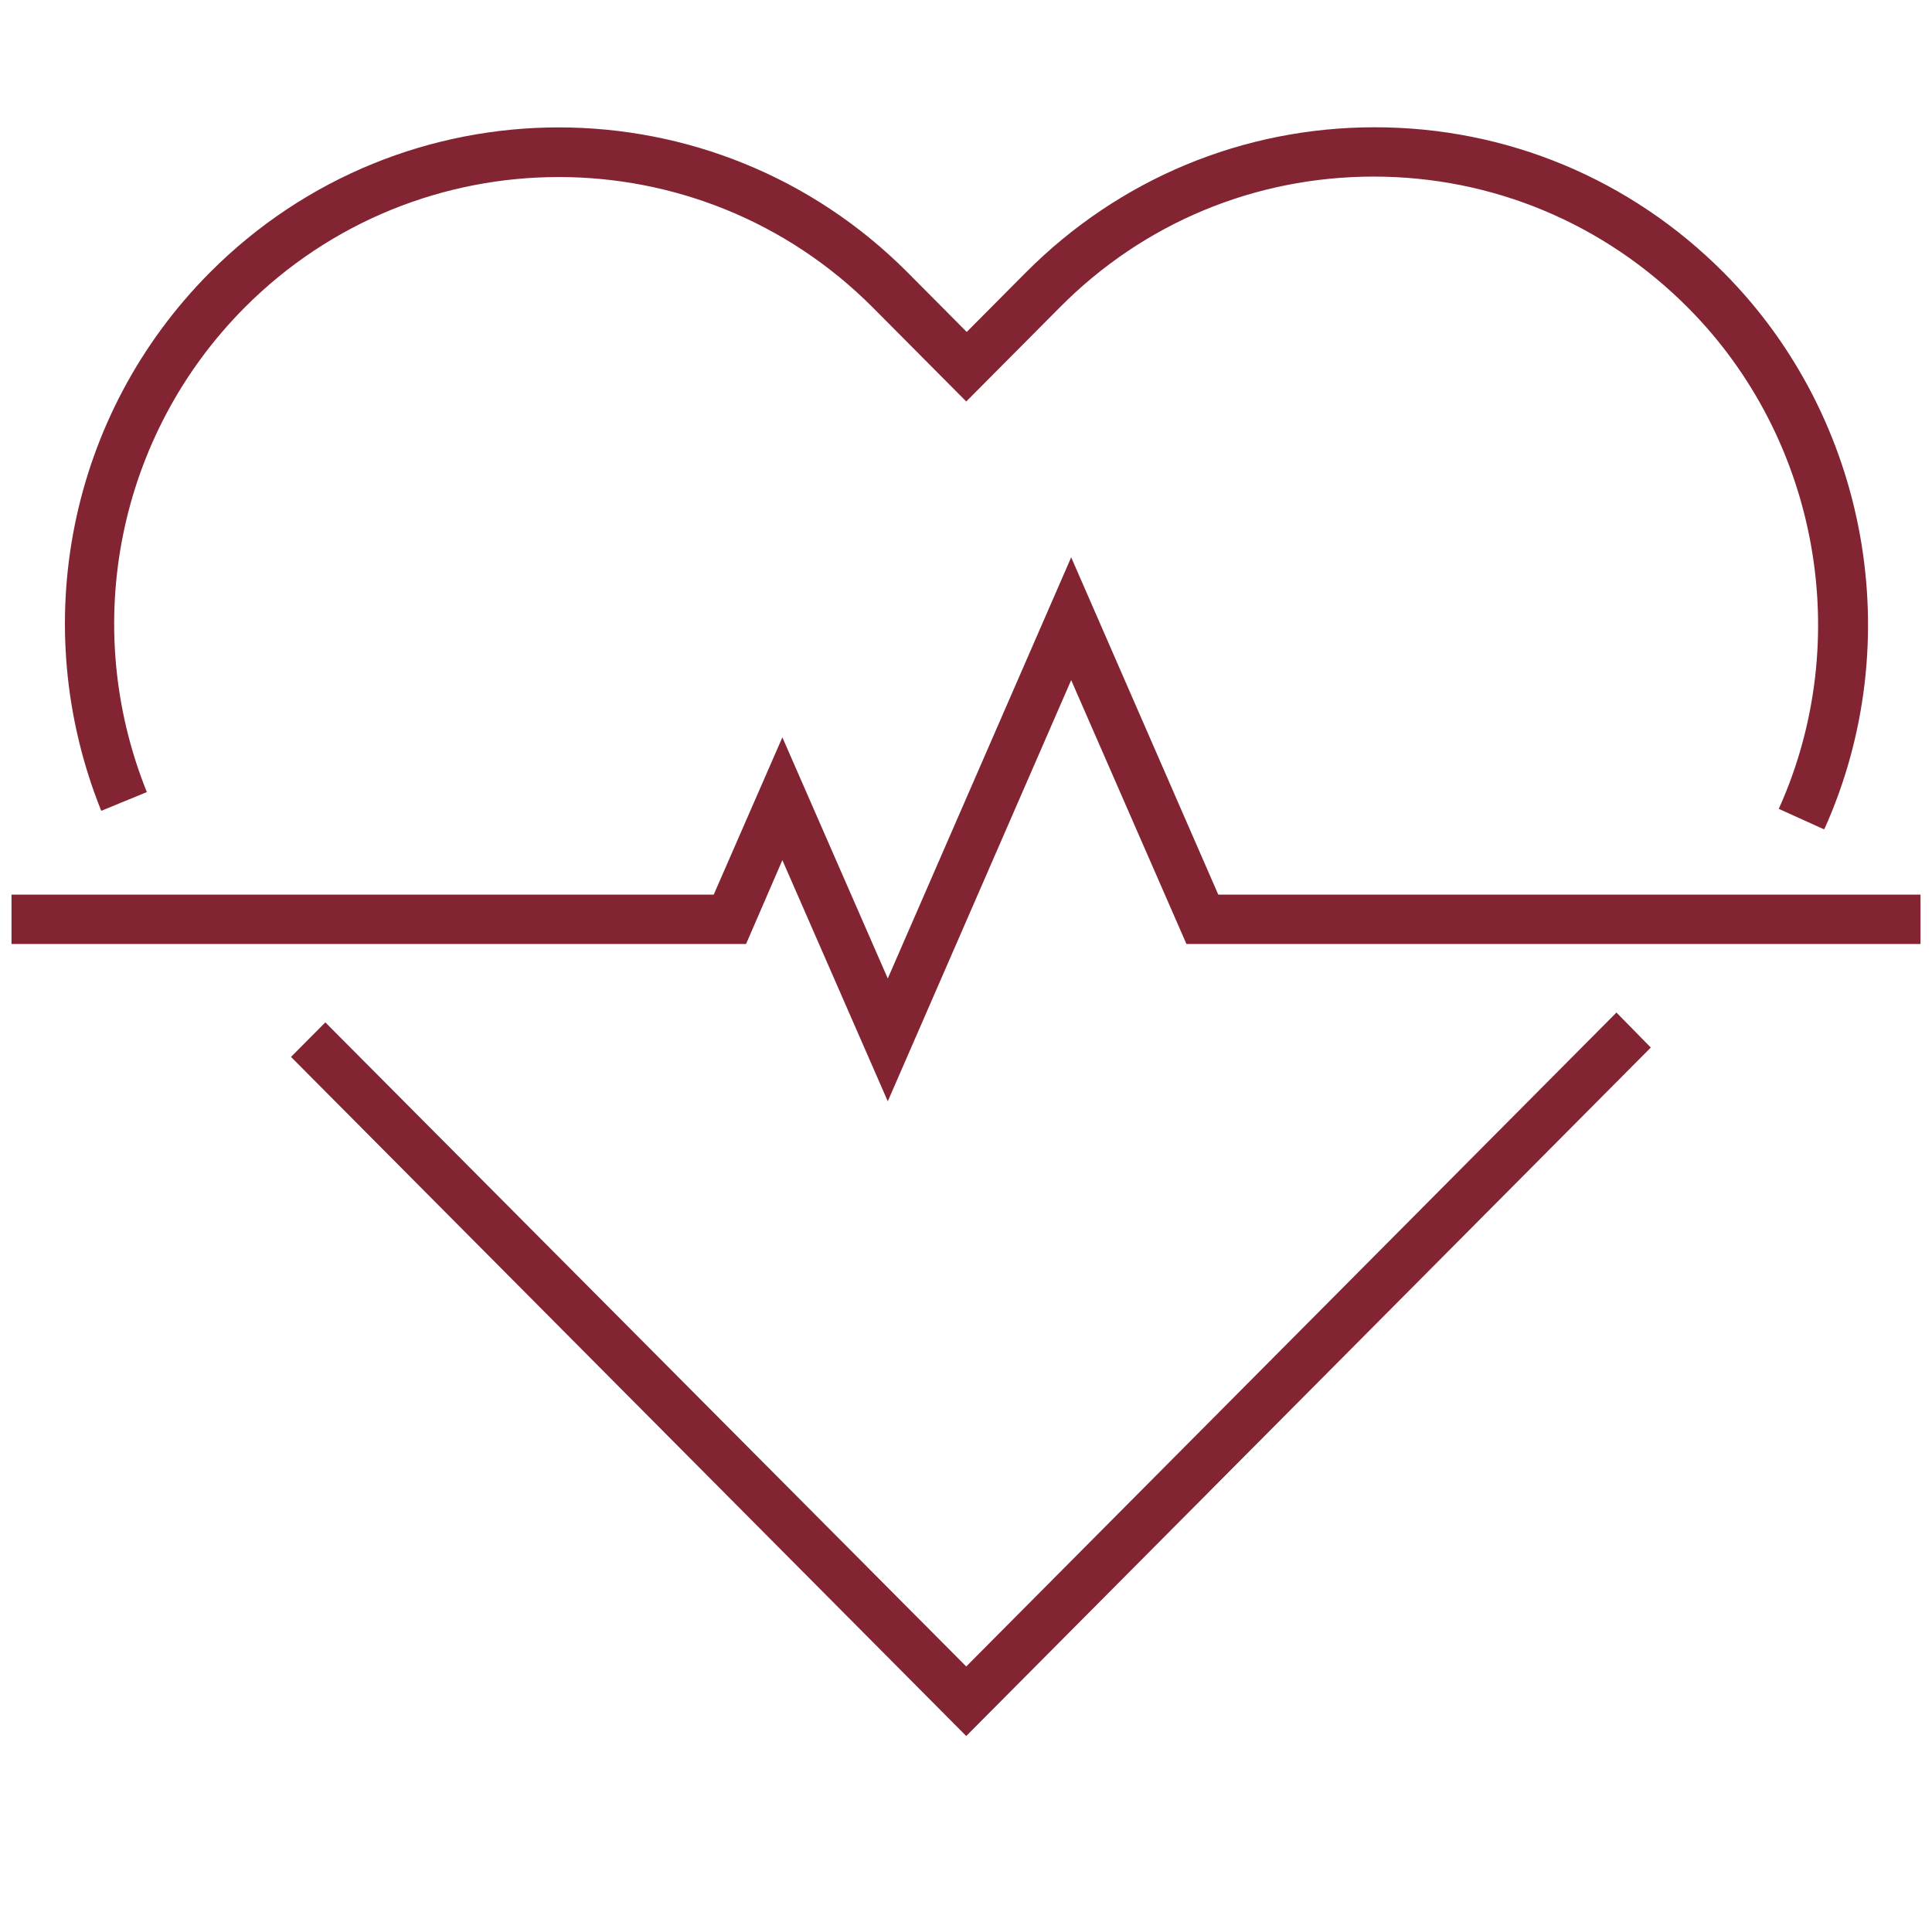
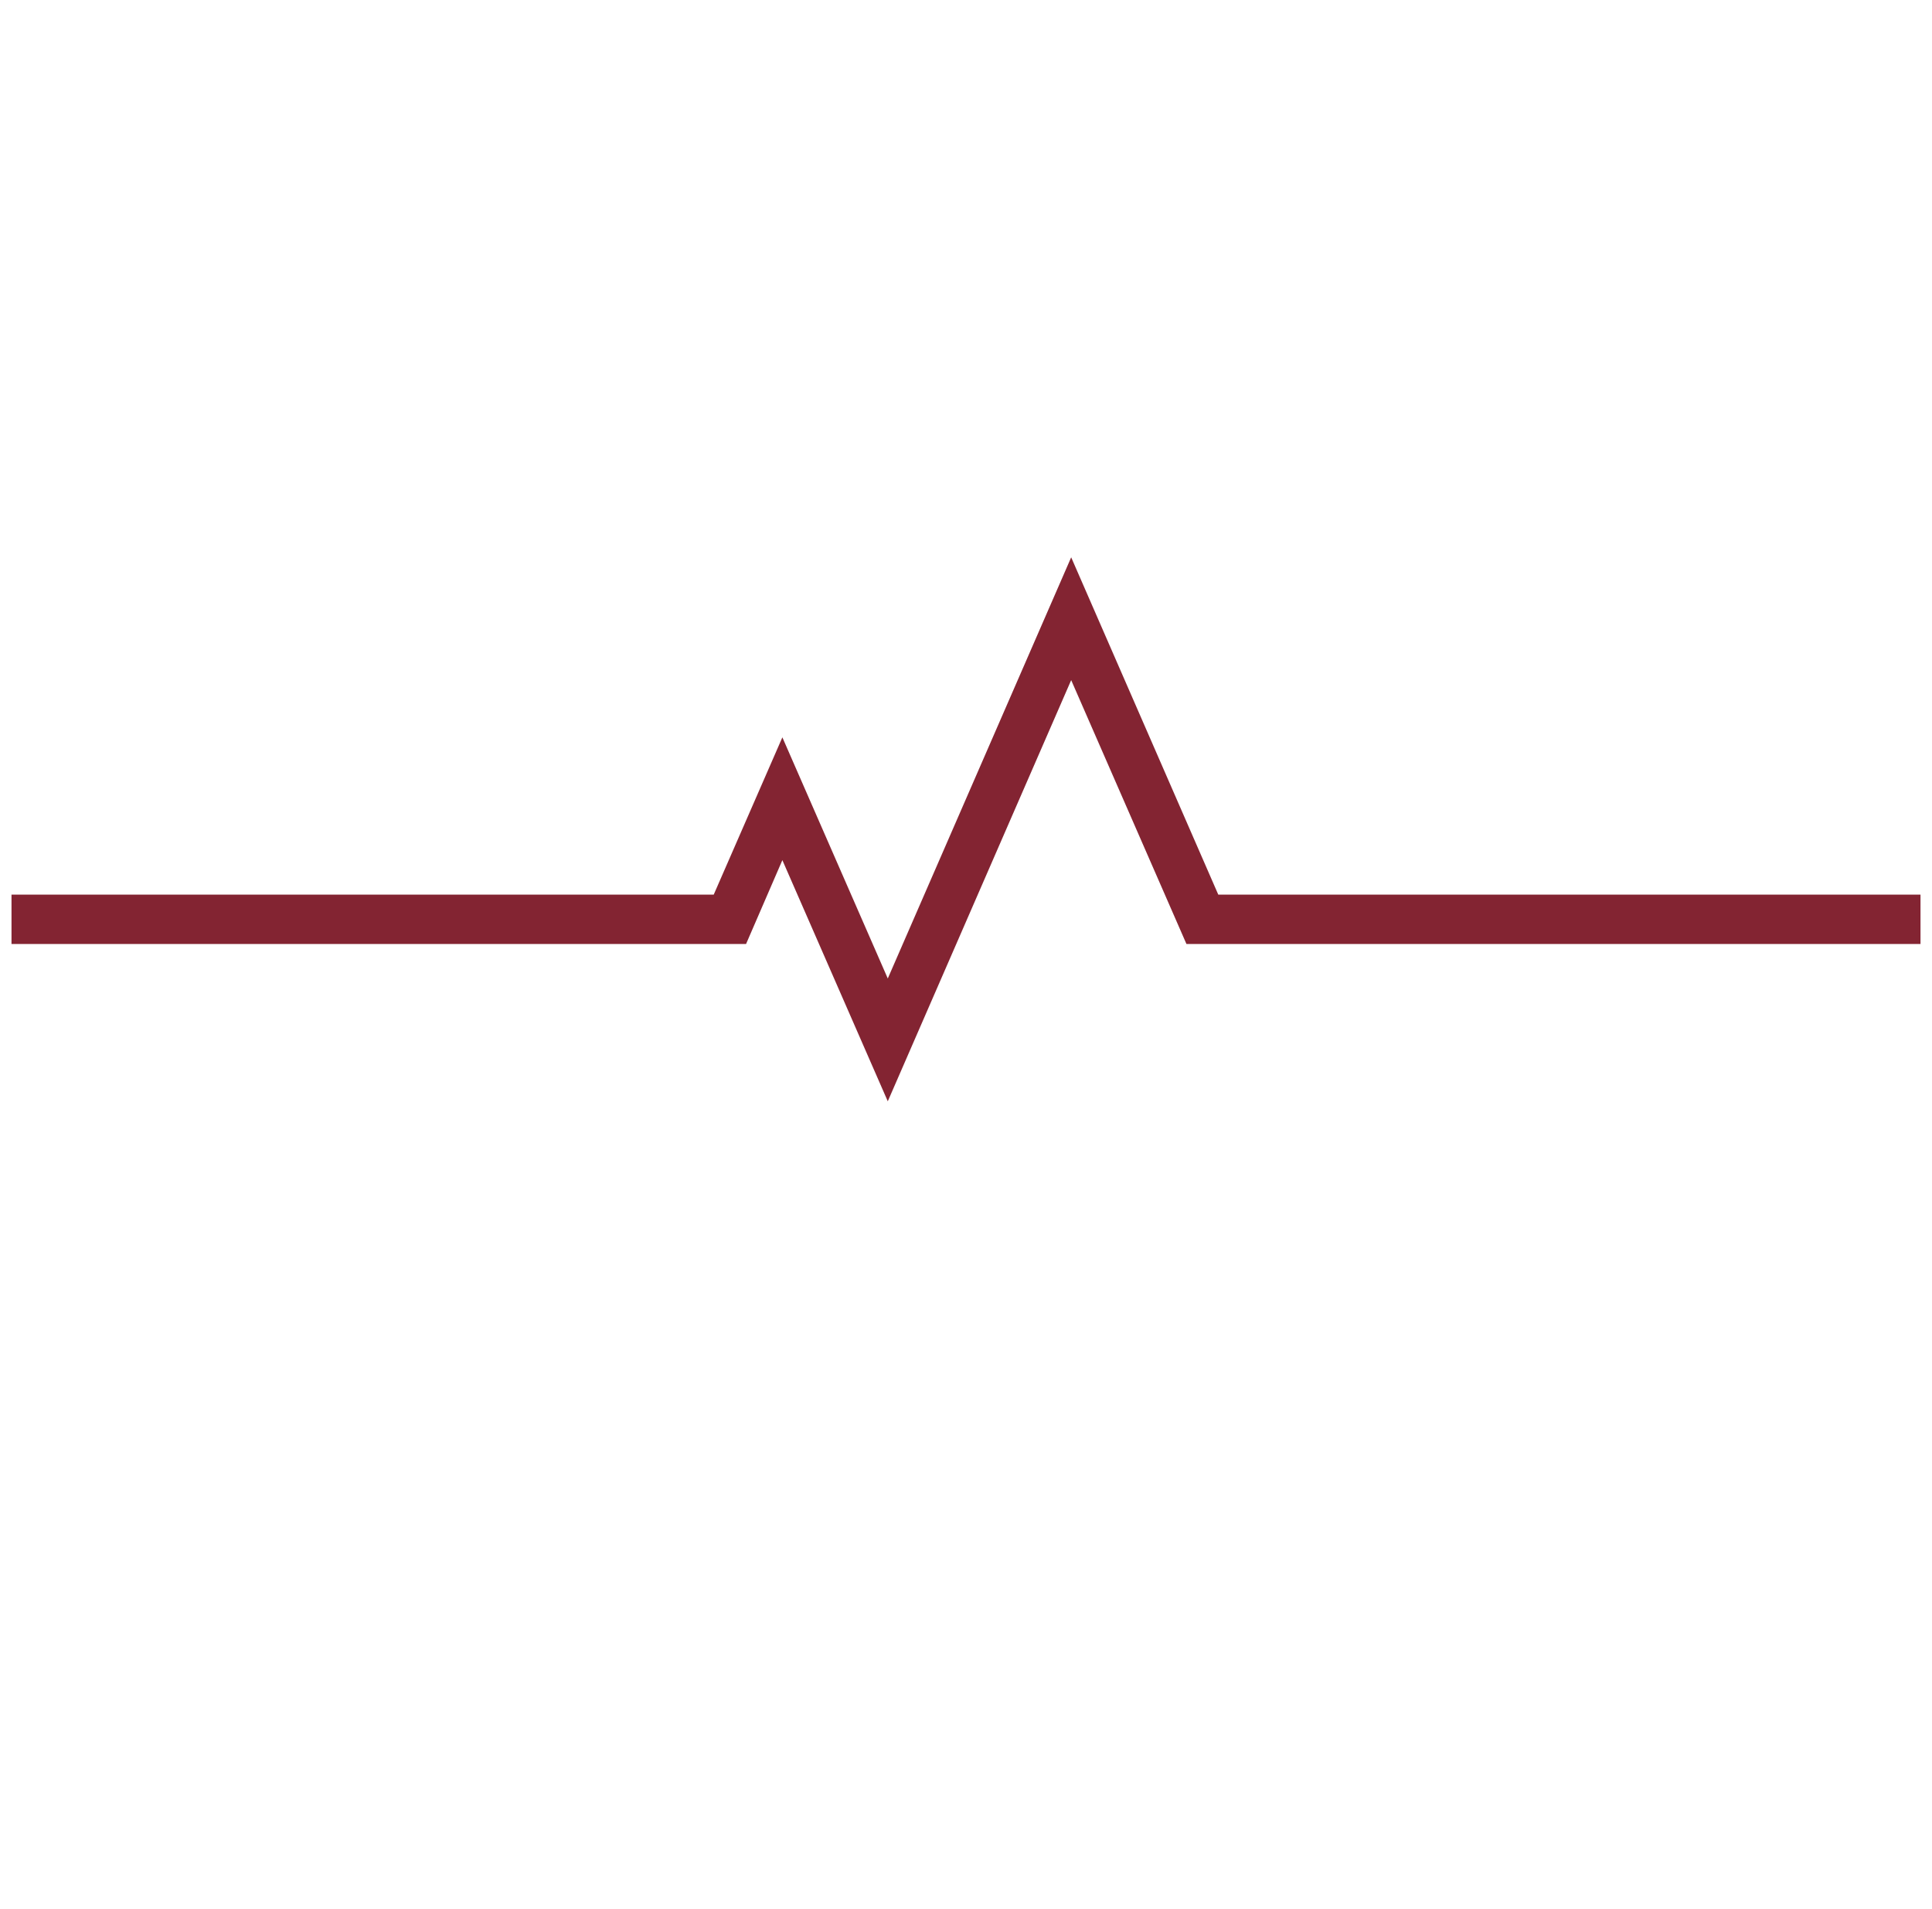
<svg xmlns="http://www.w3.org/2000/svg" width="84" height="83" viewBox="0 0 84 83" fill="none">
  <path d="M38.599 47.878L34.016 37.394L32.438 41.038H0.5V38.894H31.031L34.016 32.055L38.599 42.539L46.573 24.229L52.969 38.894H83.5V41.038H51.584L46.573 29.568L38.599 47.878Z" fill="#832432" />
-   <path d="M42.01 75.472L12.652 45.948L14.145 44.447L42.01 72.448L70.281 44.019L71.774 45.541L42.01 75.472Z" fill="#832432" />
-   <path d="M79.279 36.043L77.338 35.164C80.643 27.831 79.066 19.084 73.394 13.38C69.749 9.714 64.888 7.677 59.728 7.677C54.568 7.677 49.707 9.693 46.062 13.38L42.011 17.454L37.96 13.38C30.413 5.791 18.153 5.812 10.627 13.38C5.127 18.912 3.464 27.188 6.385 34.435L4.402 35.25C1.161 27.188 2.995 18.012 9.114 11.858C17.492 3.432 31.095 3.432 39.474 11.858L42.032 14.431L44.59 11.858C48.641 7.785 54.035 5.533 59.771 5.533C65.506 5.533 70.9 7.785 74.951 11.858C81.24 18.183 82.988 27.895 79.321 36.043H79.279Z" fill="#832432" />
</svg>